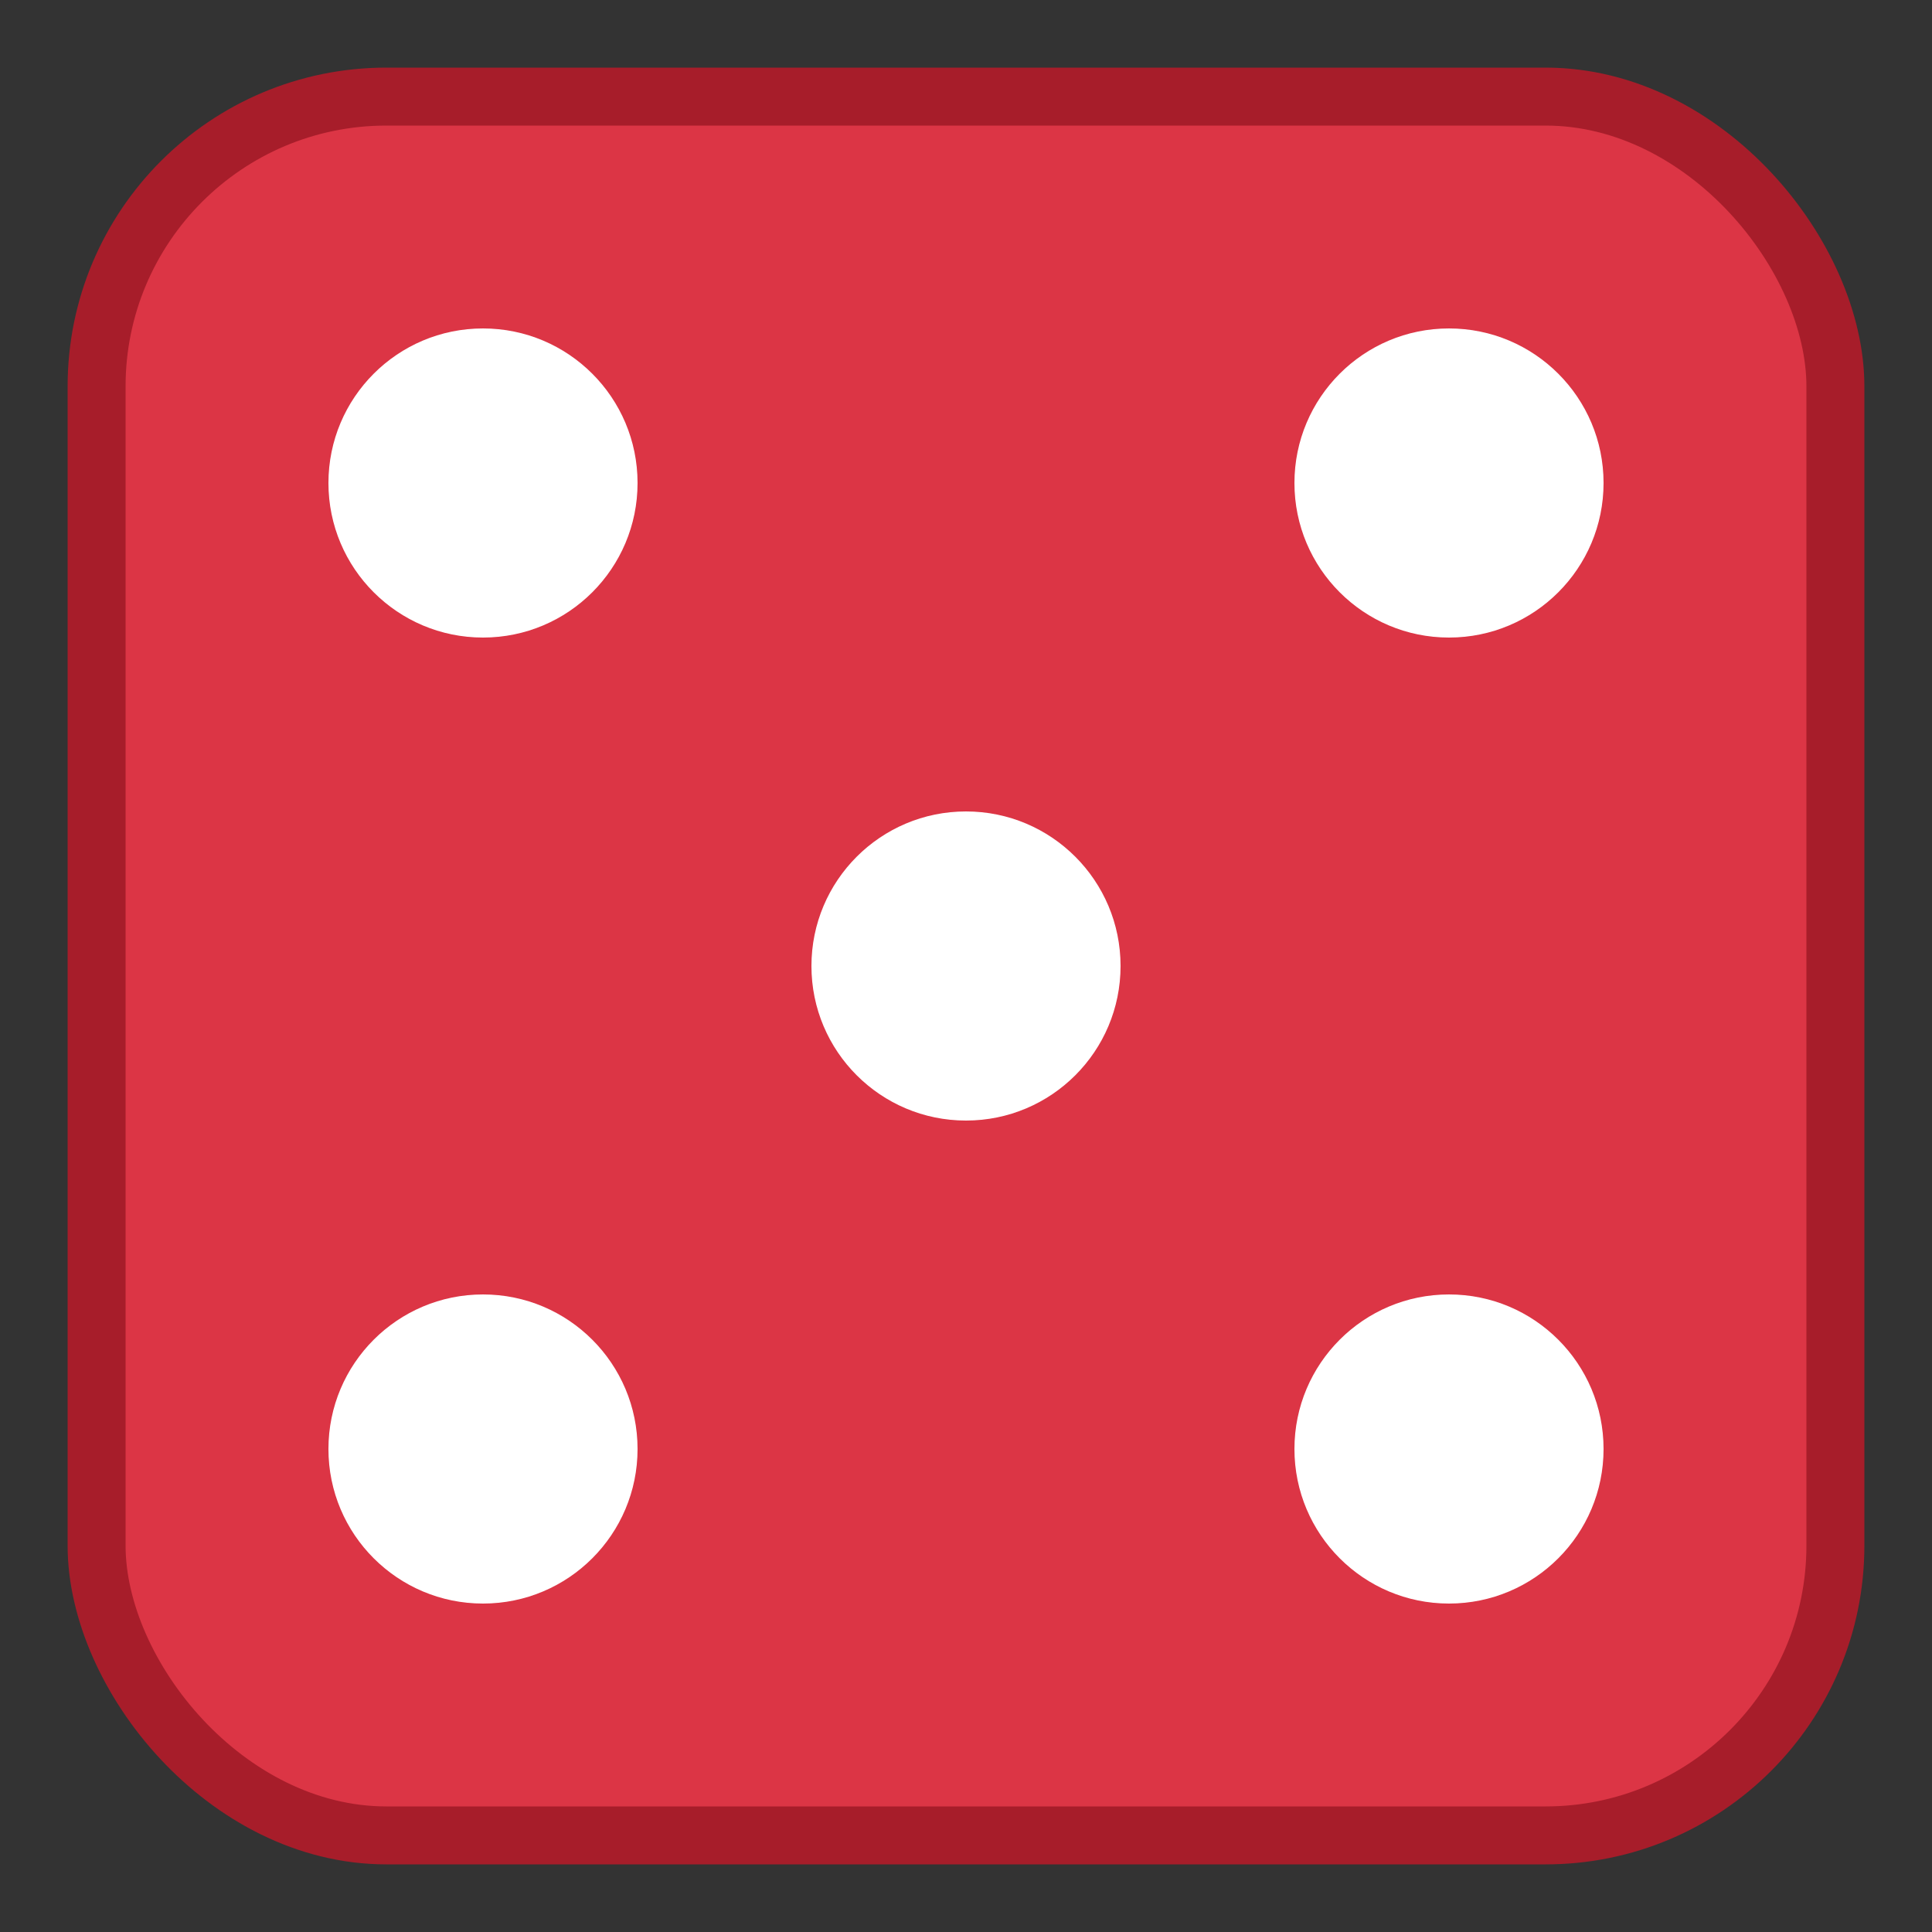
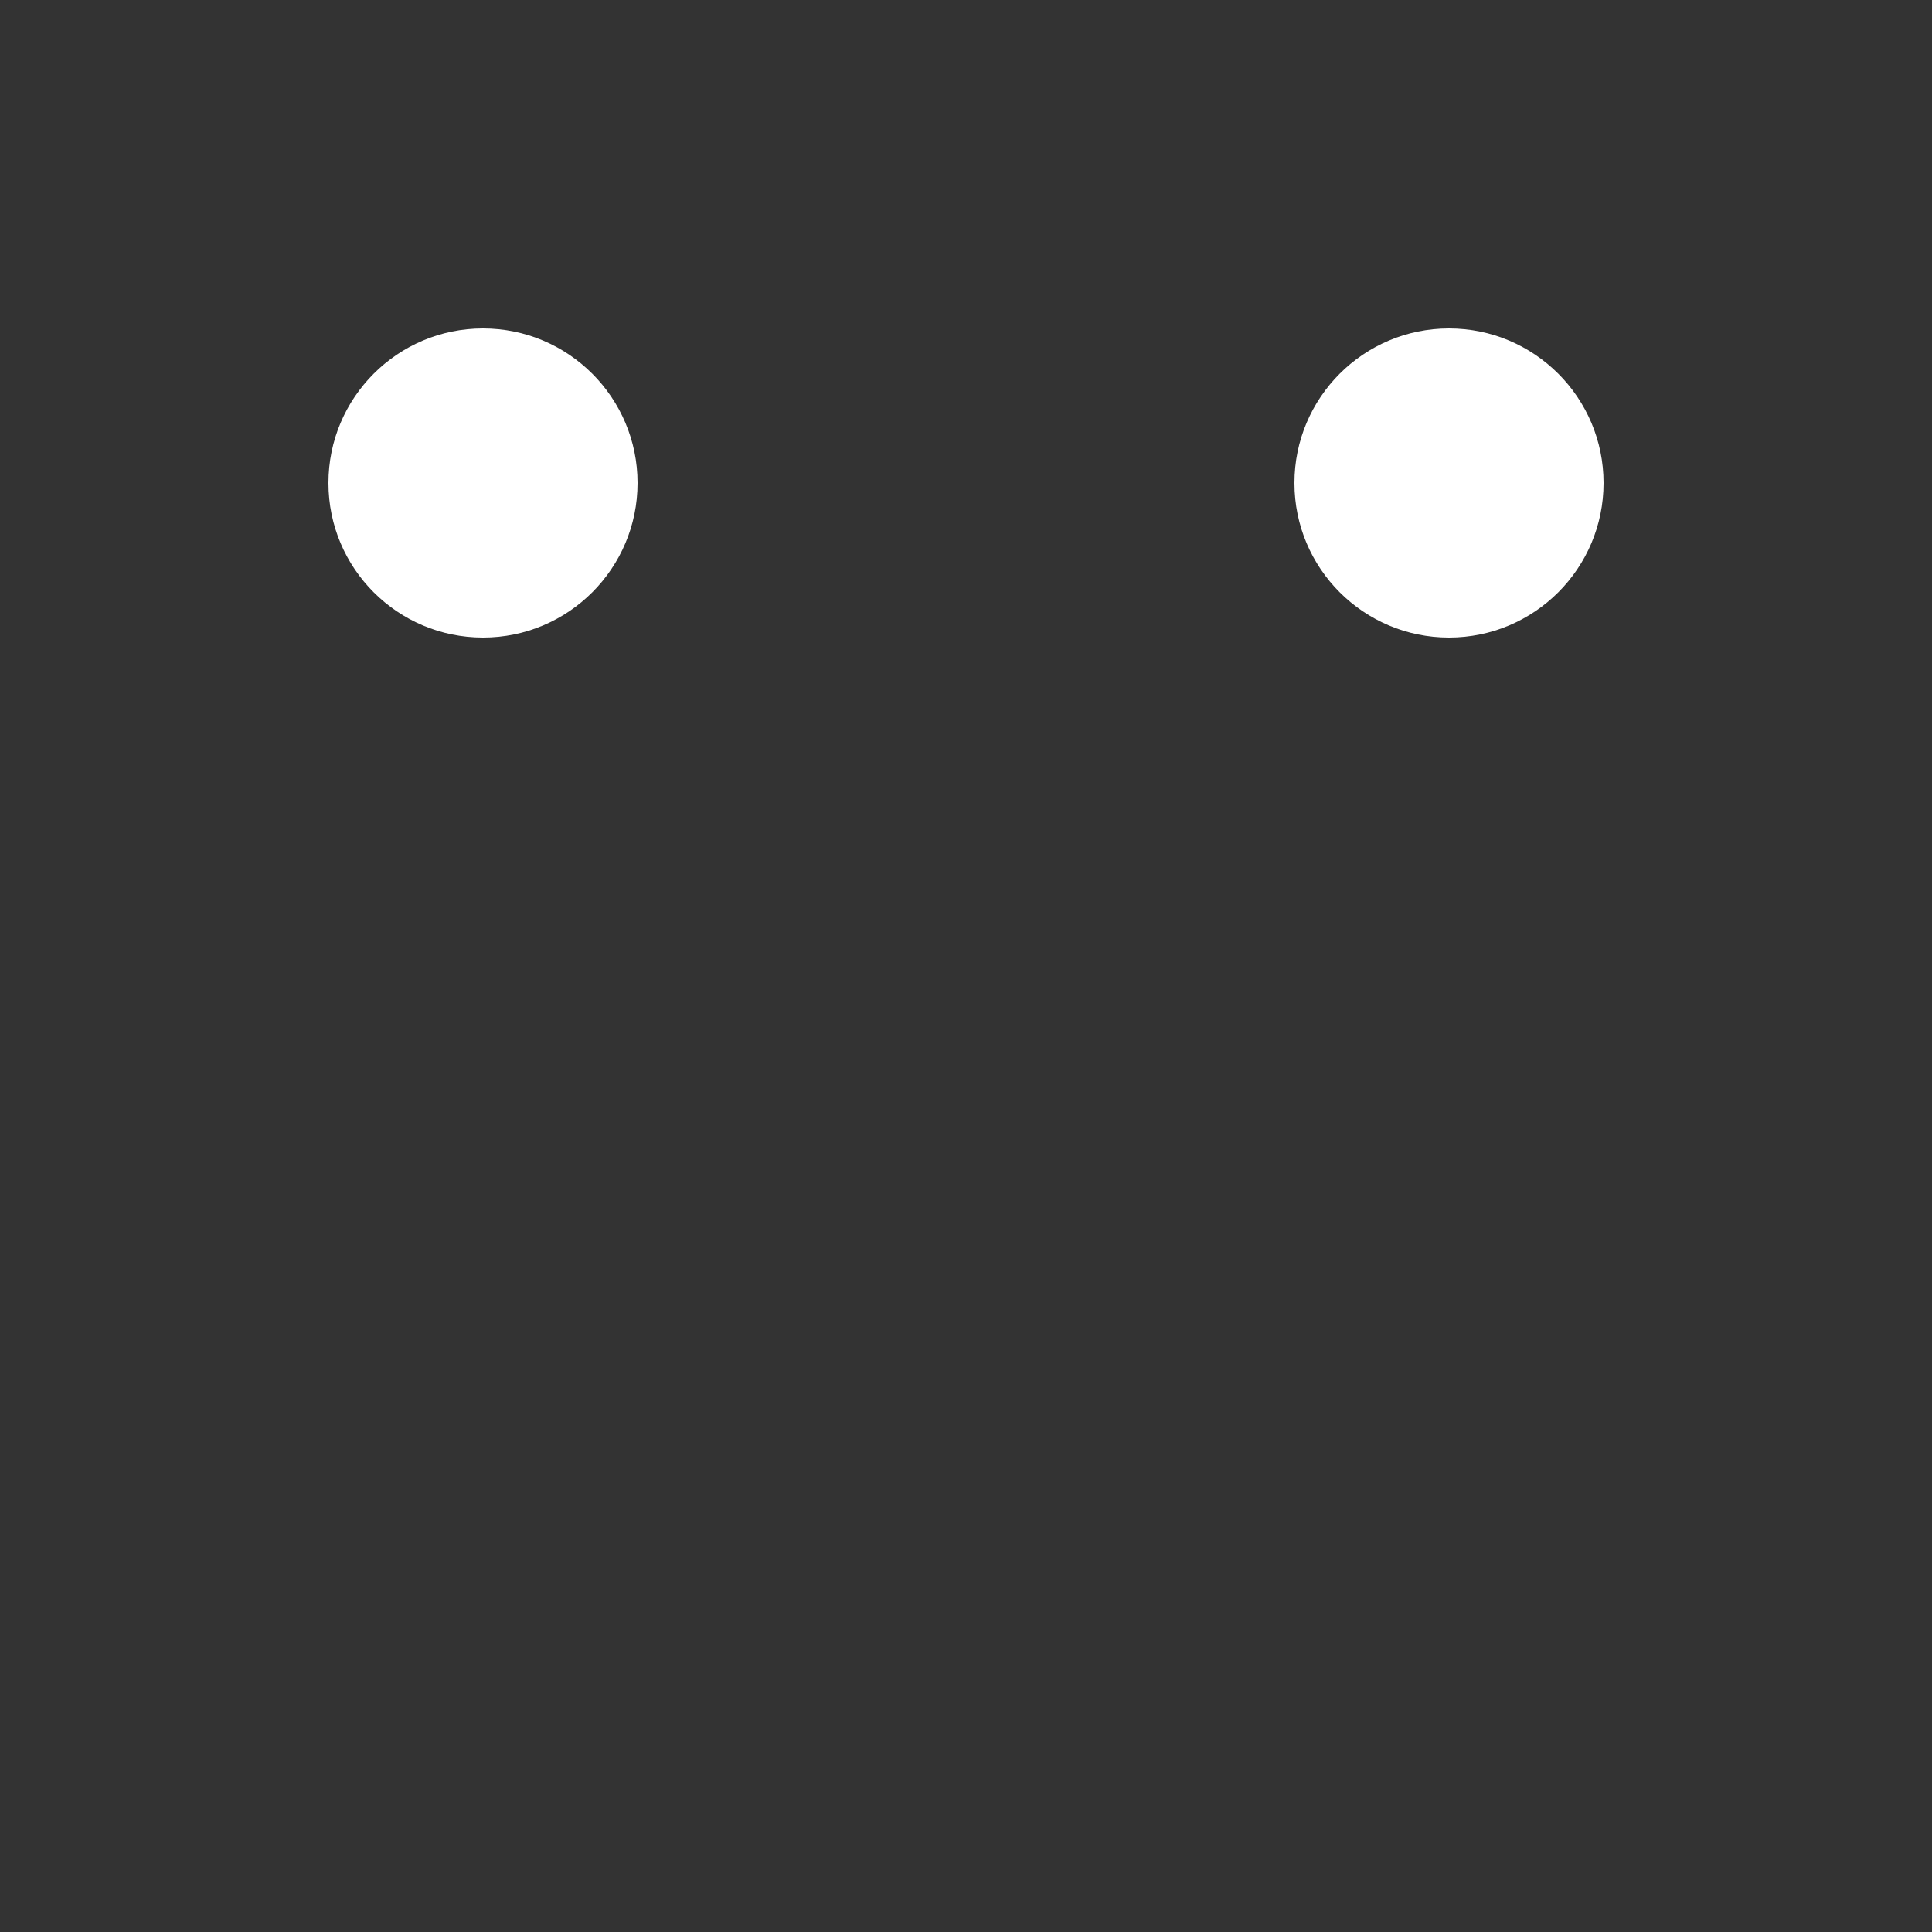
<svg xmlns="http://www.w3.org/2000/svg" viewBox="0 0 100 100">
  <rect x="0" y="0" width="100" height="100" fill="#333333" stroke="none" />
-   <rect x="5" y="5" width="90" height="90" rx="15" fill="#dc3545" stroke="#a71d2a" stroke-width="3" />
  <circle cx="25" cy="25" r="8" fill="white" />
  <circle cx="75" cy="25" r="8" fill="white" />
-   <circle cx="25" cy="75" r="8" fill="white" />
-   <circle cx="75" cy="75" r="8" fill="white" />
-   <circle cx="50" cy="50" r="8" fill="white" />
</svg>